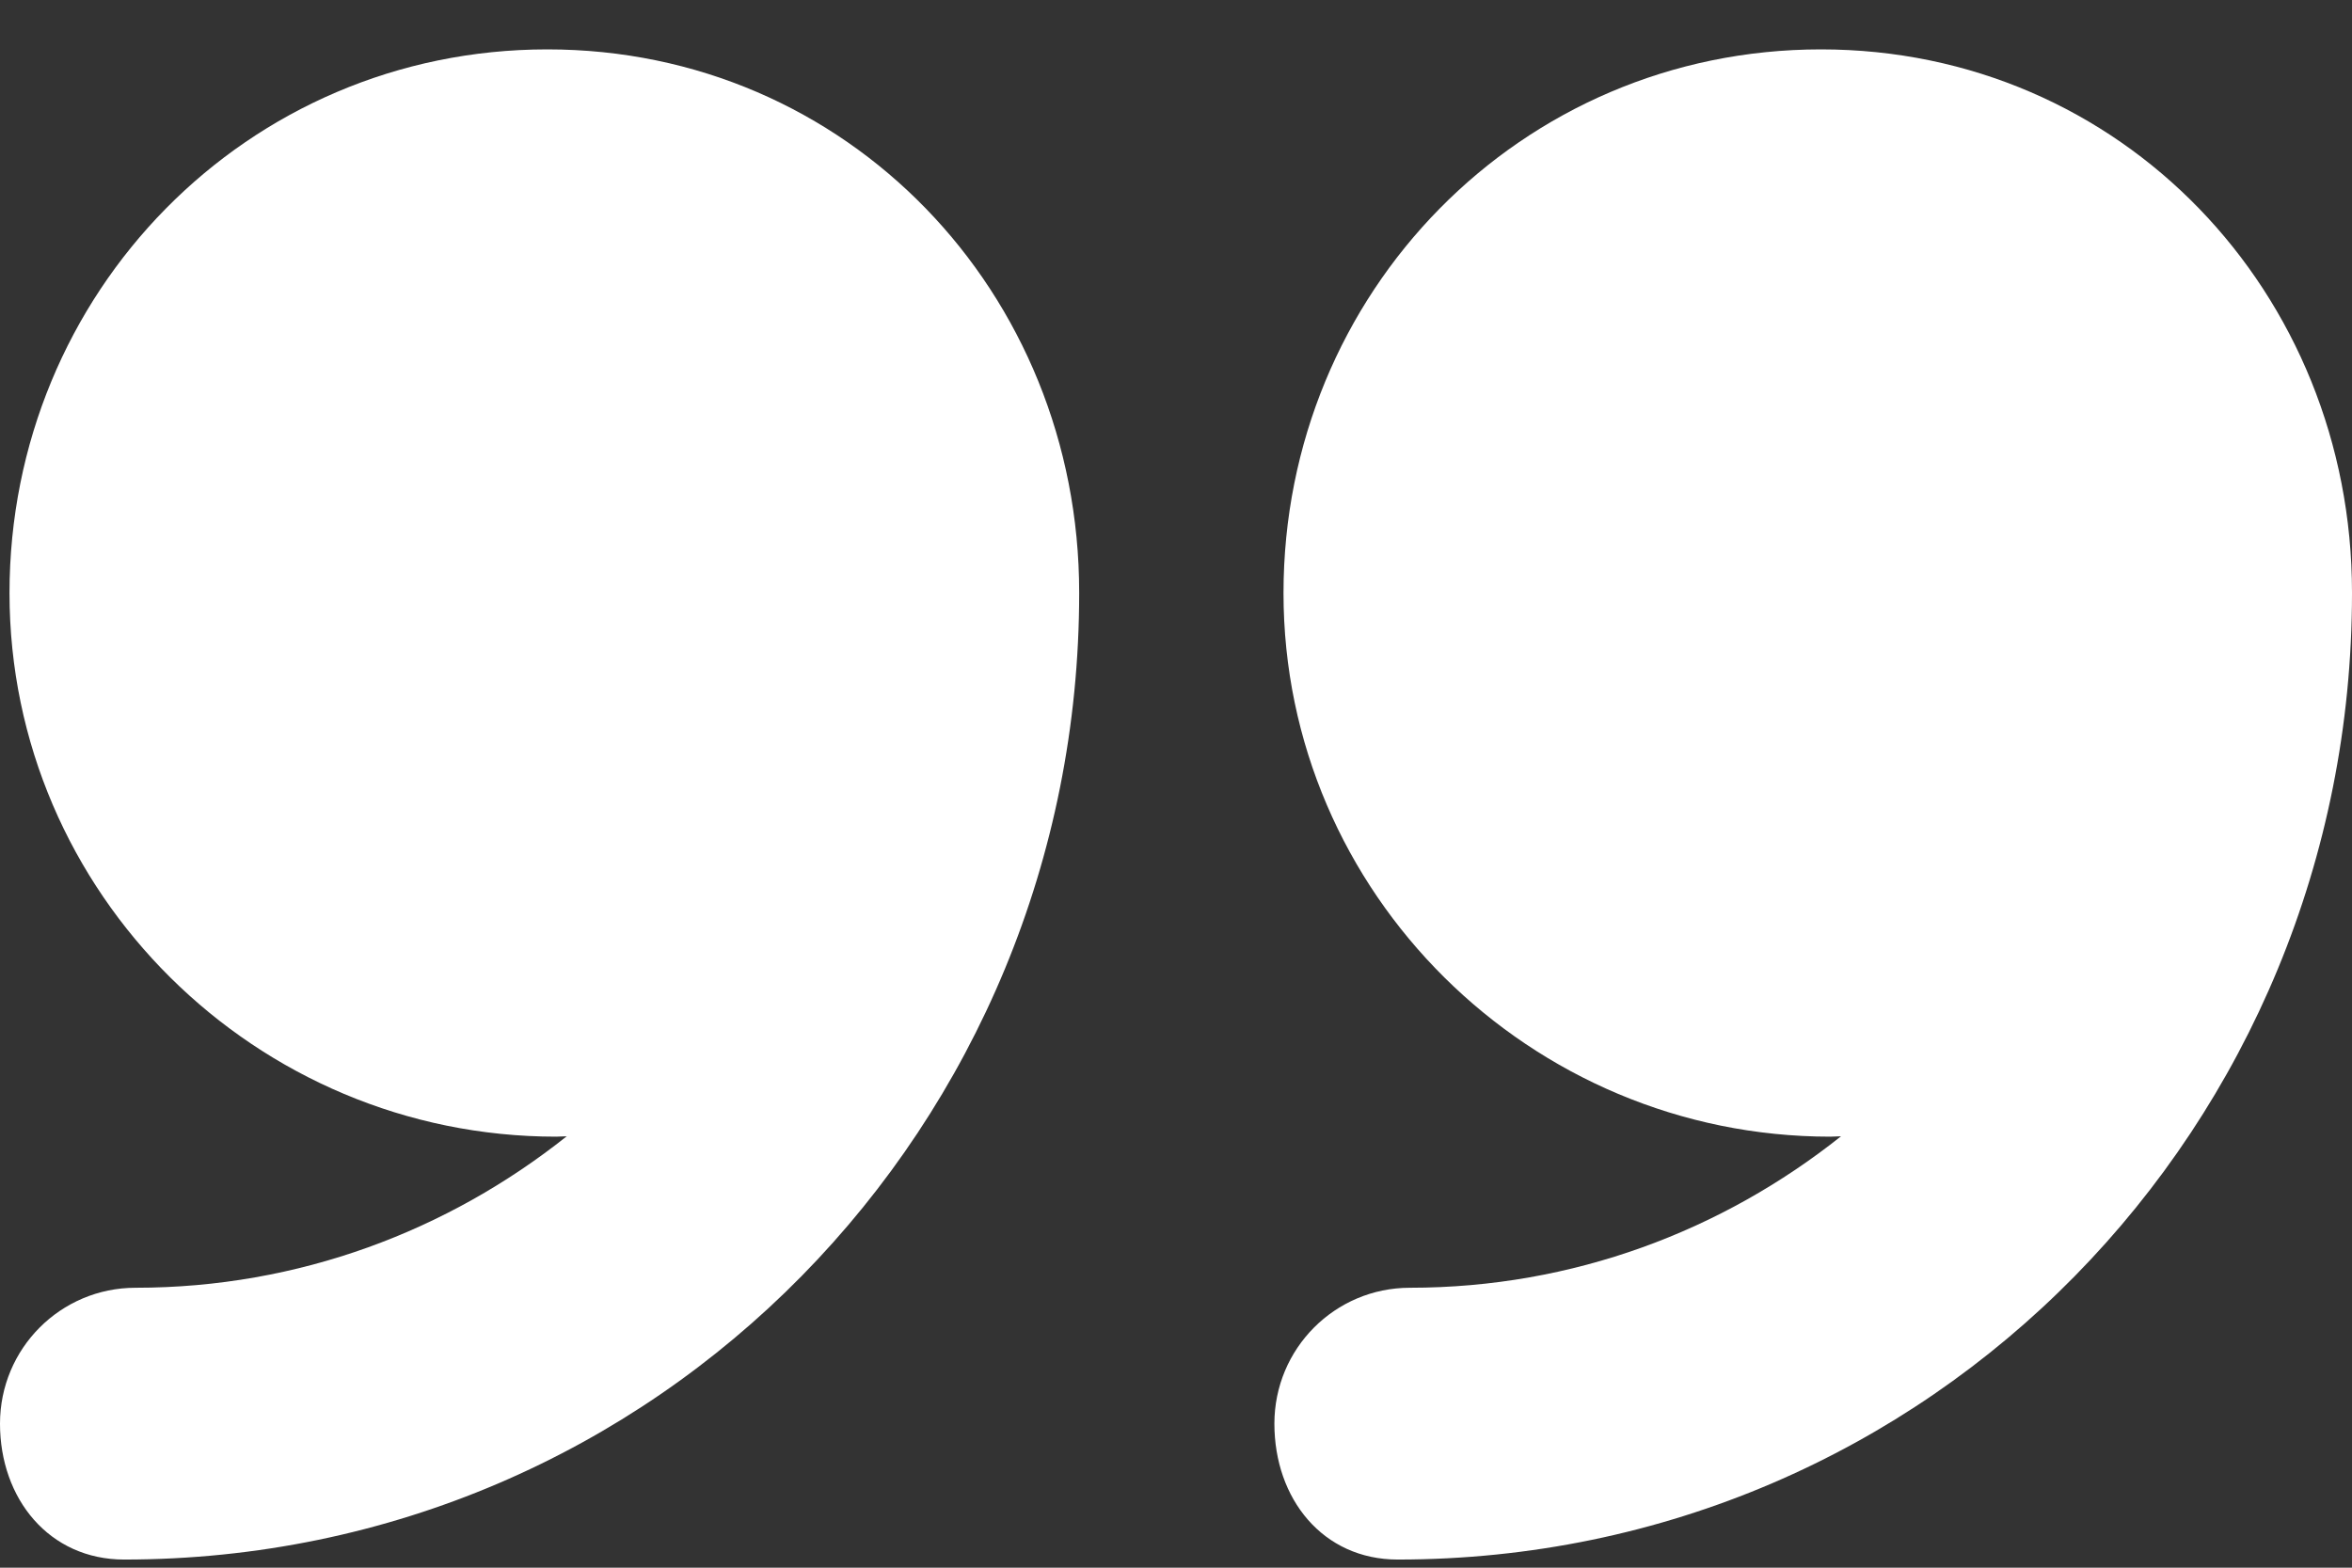
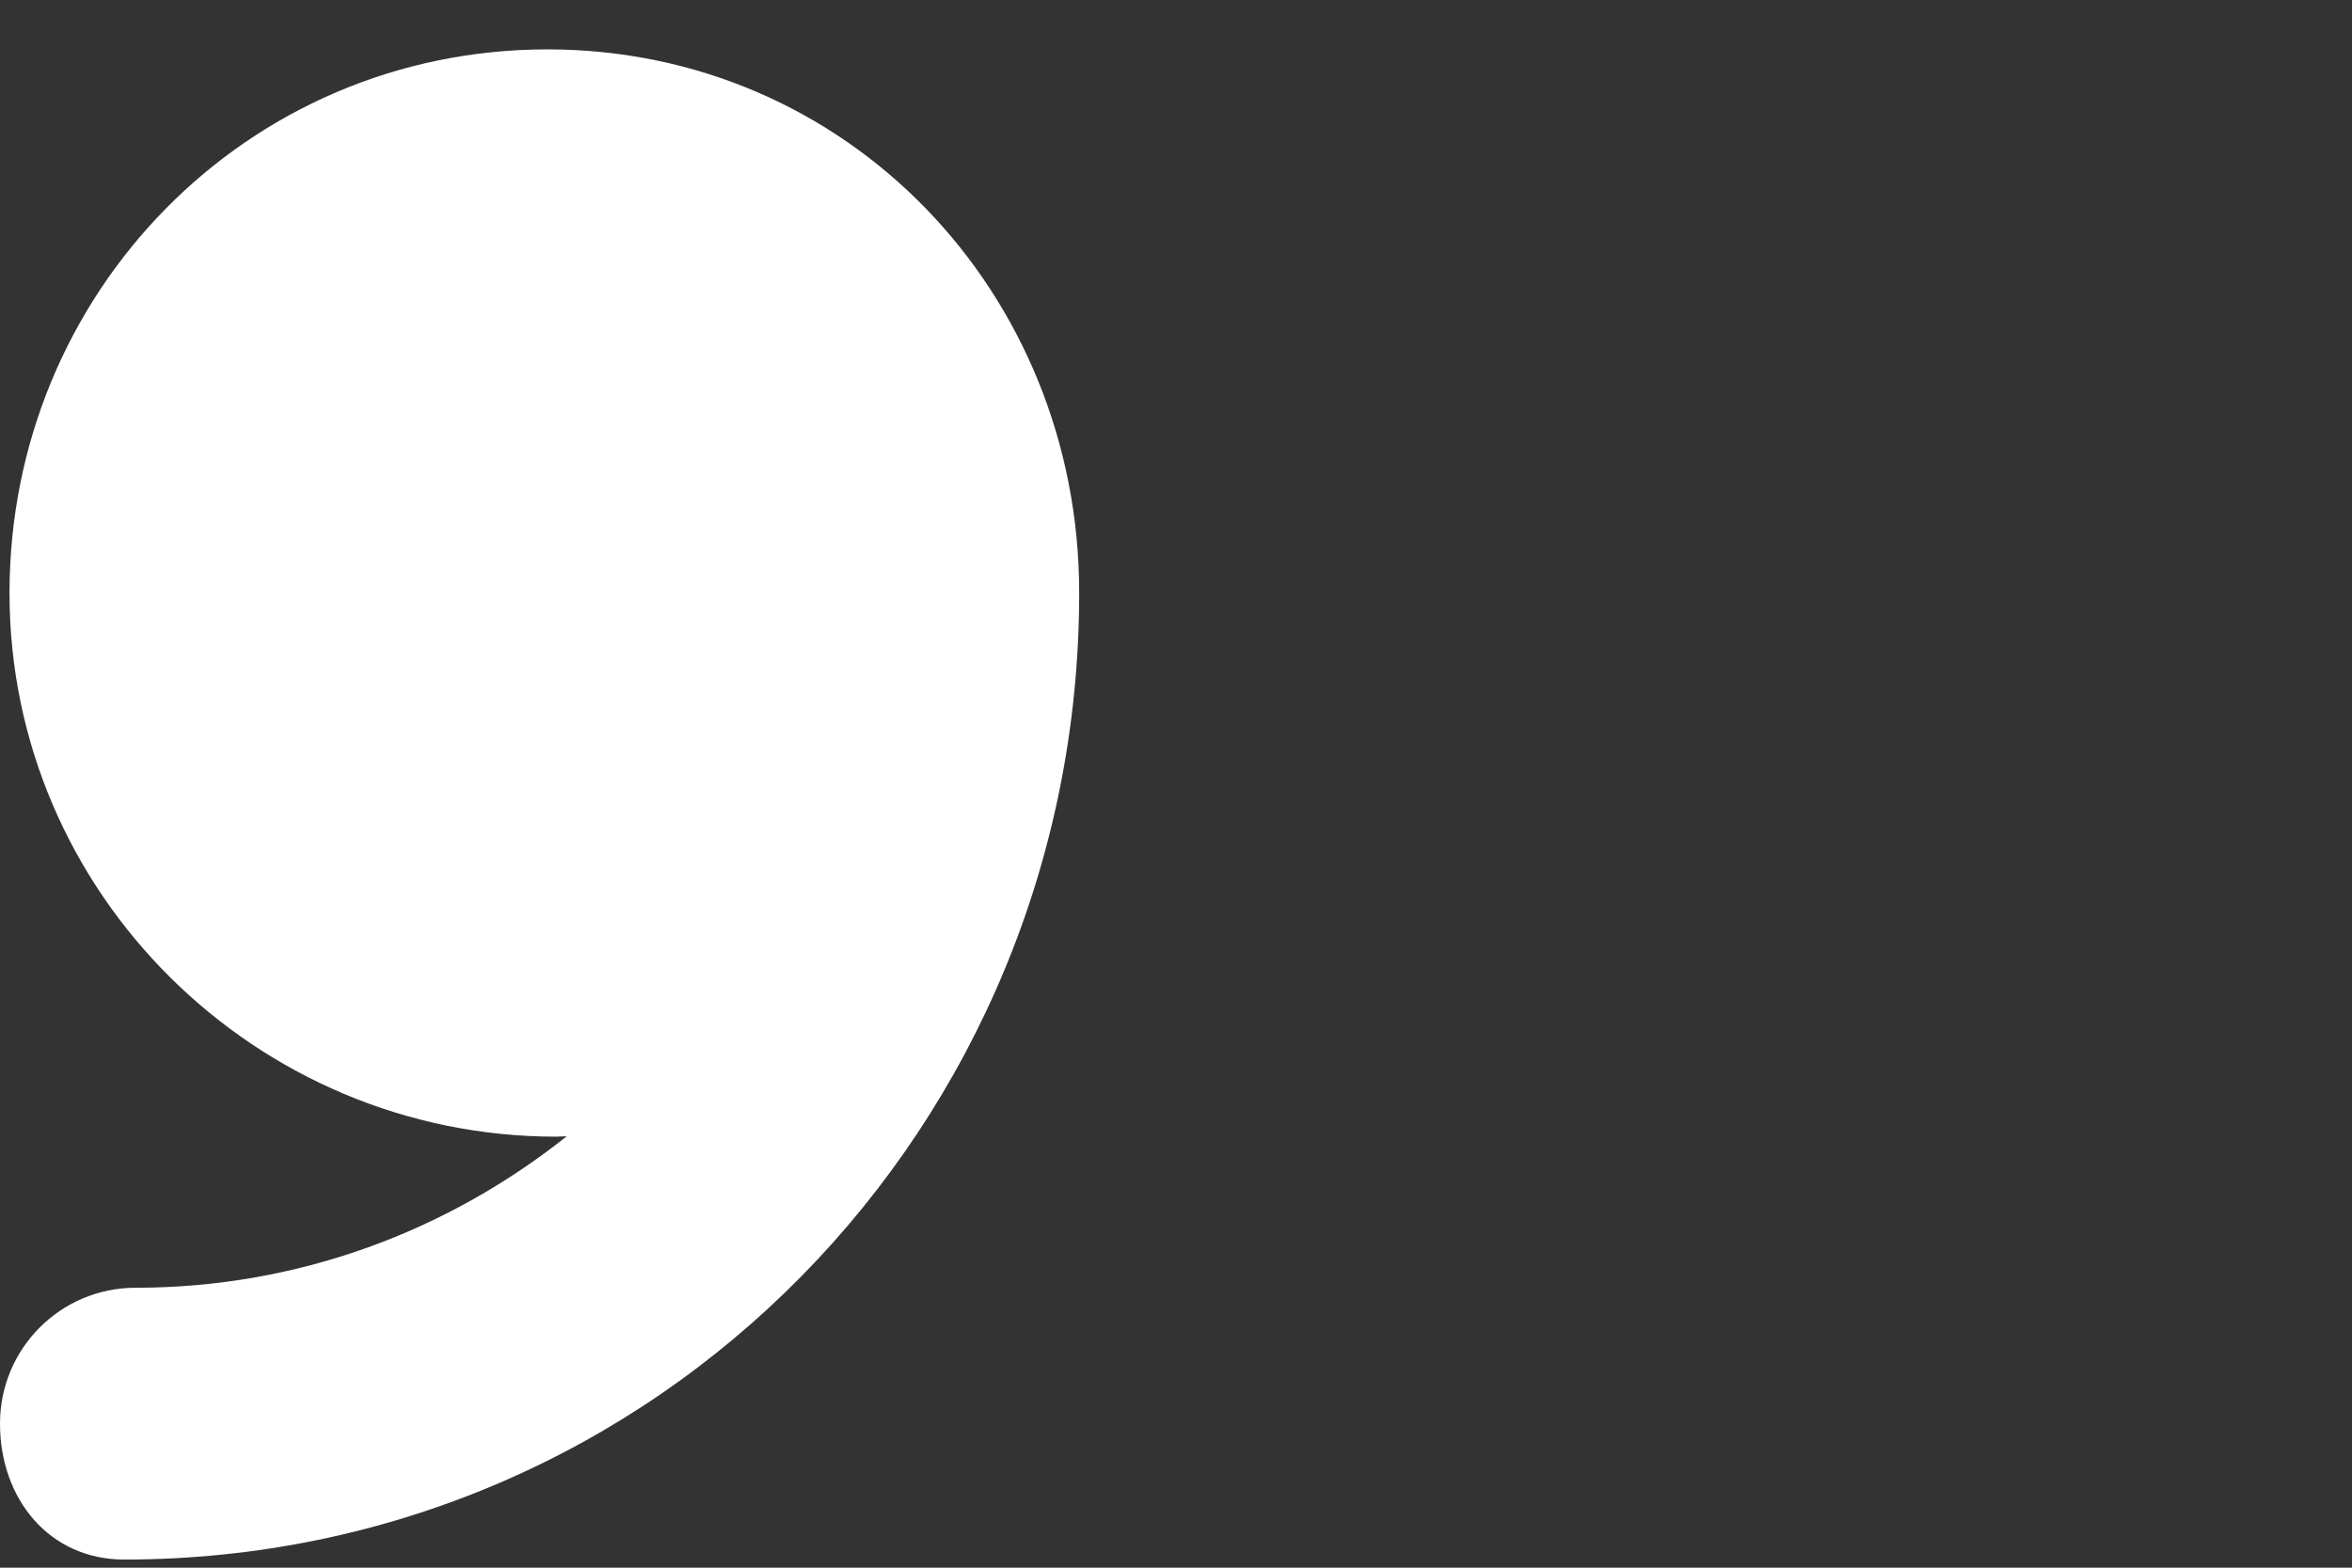
<svg xmlns="http://www.w3.org/2000/svg" width="24" height="16" viewBox="0 0 24 16" fill="none">
  <rect x="0" y="0" width="24" height="16" fill="#333333" stroke="none" />
-   <path d="M18.581 0.504C15.517 0.504 13.097 2.988 13.097 6.053C13.097 9.117 15.614 11.601 18.678 11.601C18.709 11.601 18.755 11.597 18.786 11.597C17.574 12.561 16.052 13.143 14.387 13.143C13.621 13.143 13.004 13.764 13.004 14.53C13.004 15.296 13.497 15.917 14.263 15.917C19.702 15.916 24 11.492 24 6.053C24 6.052 24 6.05 24 6.049C24 2.986 21.644 0.504 18.581 0.504Z" fill="white" />
  <path d="M5.585 0.504C2.521 0.504 0.097 2.988 0.097 6.053C0.097 9.117 2.612 11.601 5.676 11.601C5.707 11.601 5.752 11.597 5.783 11.597C4.571 12.561 3.049 13.143 1.384 13.143C0.617 13.143 0 13.764 0 14.53C0 15.296 0.501 15.917 1.267 15.917C6.706 15.916 11.012 11.492 11.012 6.053C11.012 6.052 11.012 6.05 11.012 6.049C11.012 2.986 8.648 0.504 5.585 0.504Z" fill="white" />
</svg>